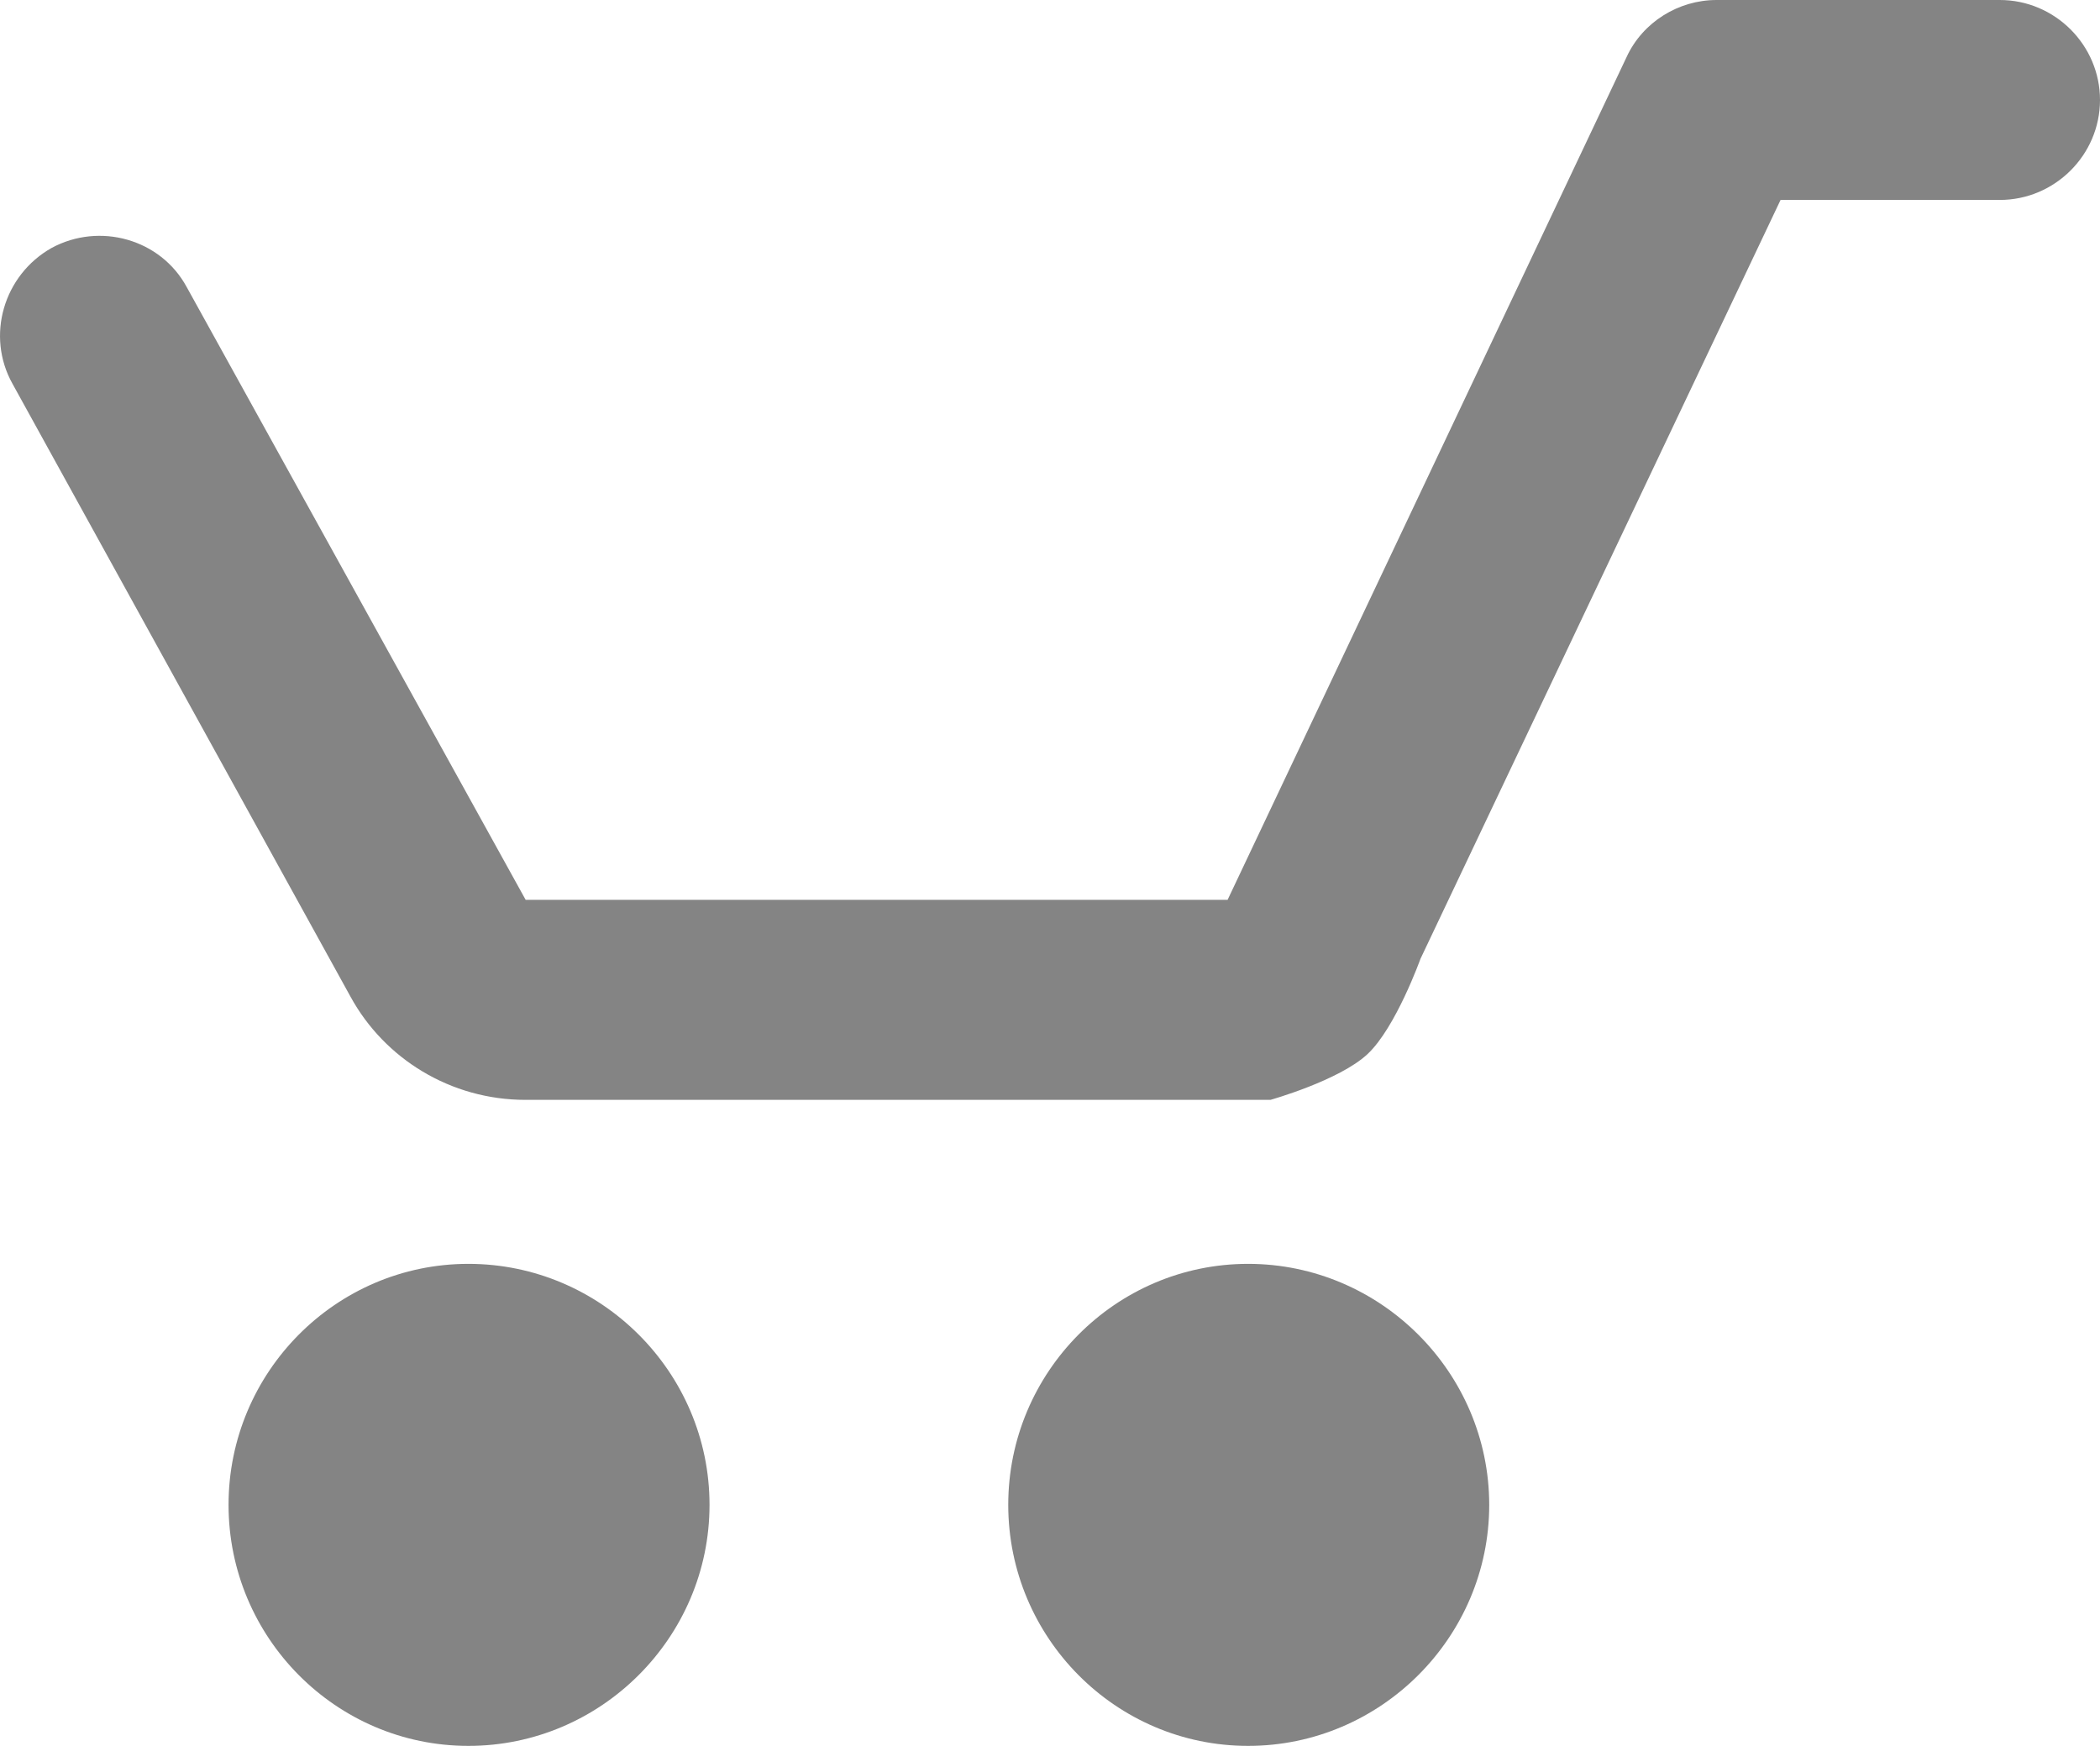
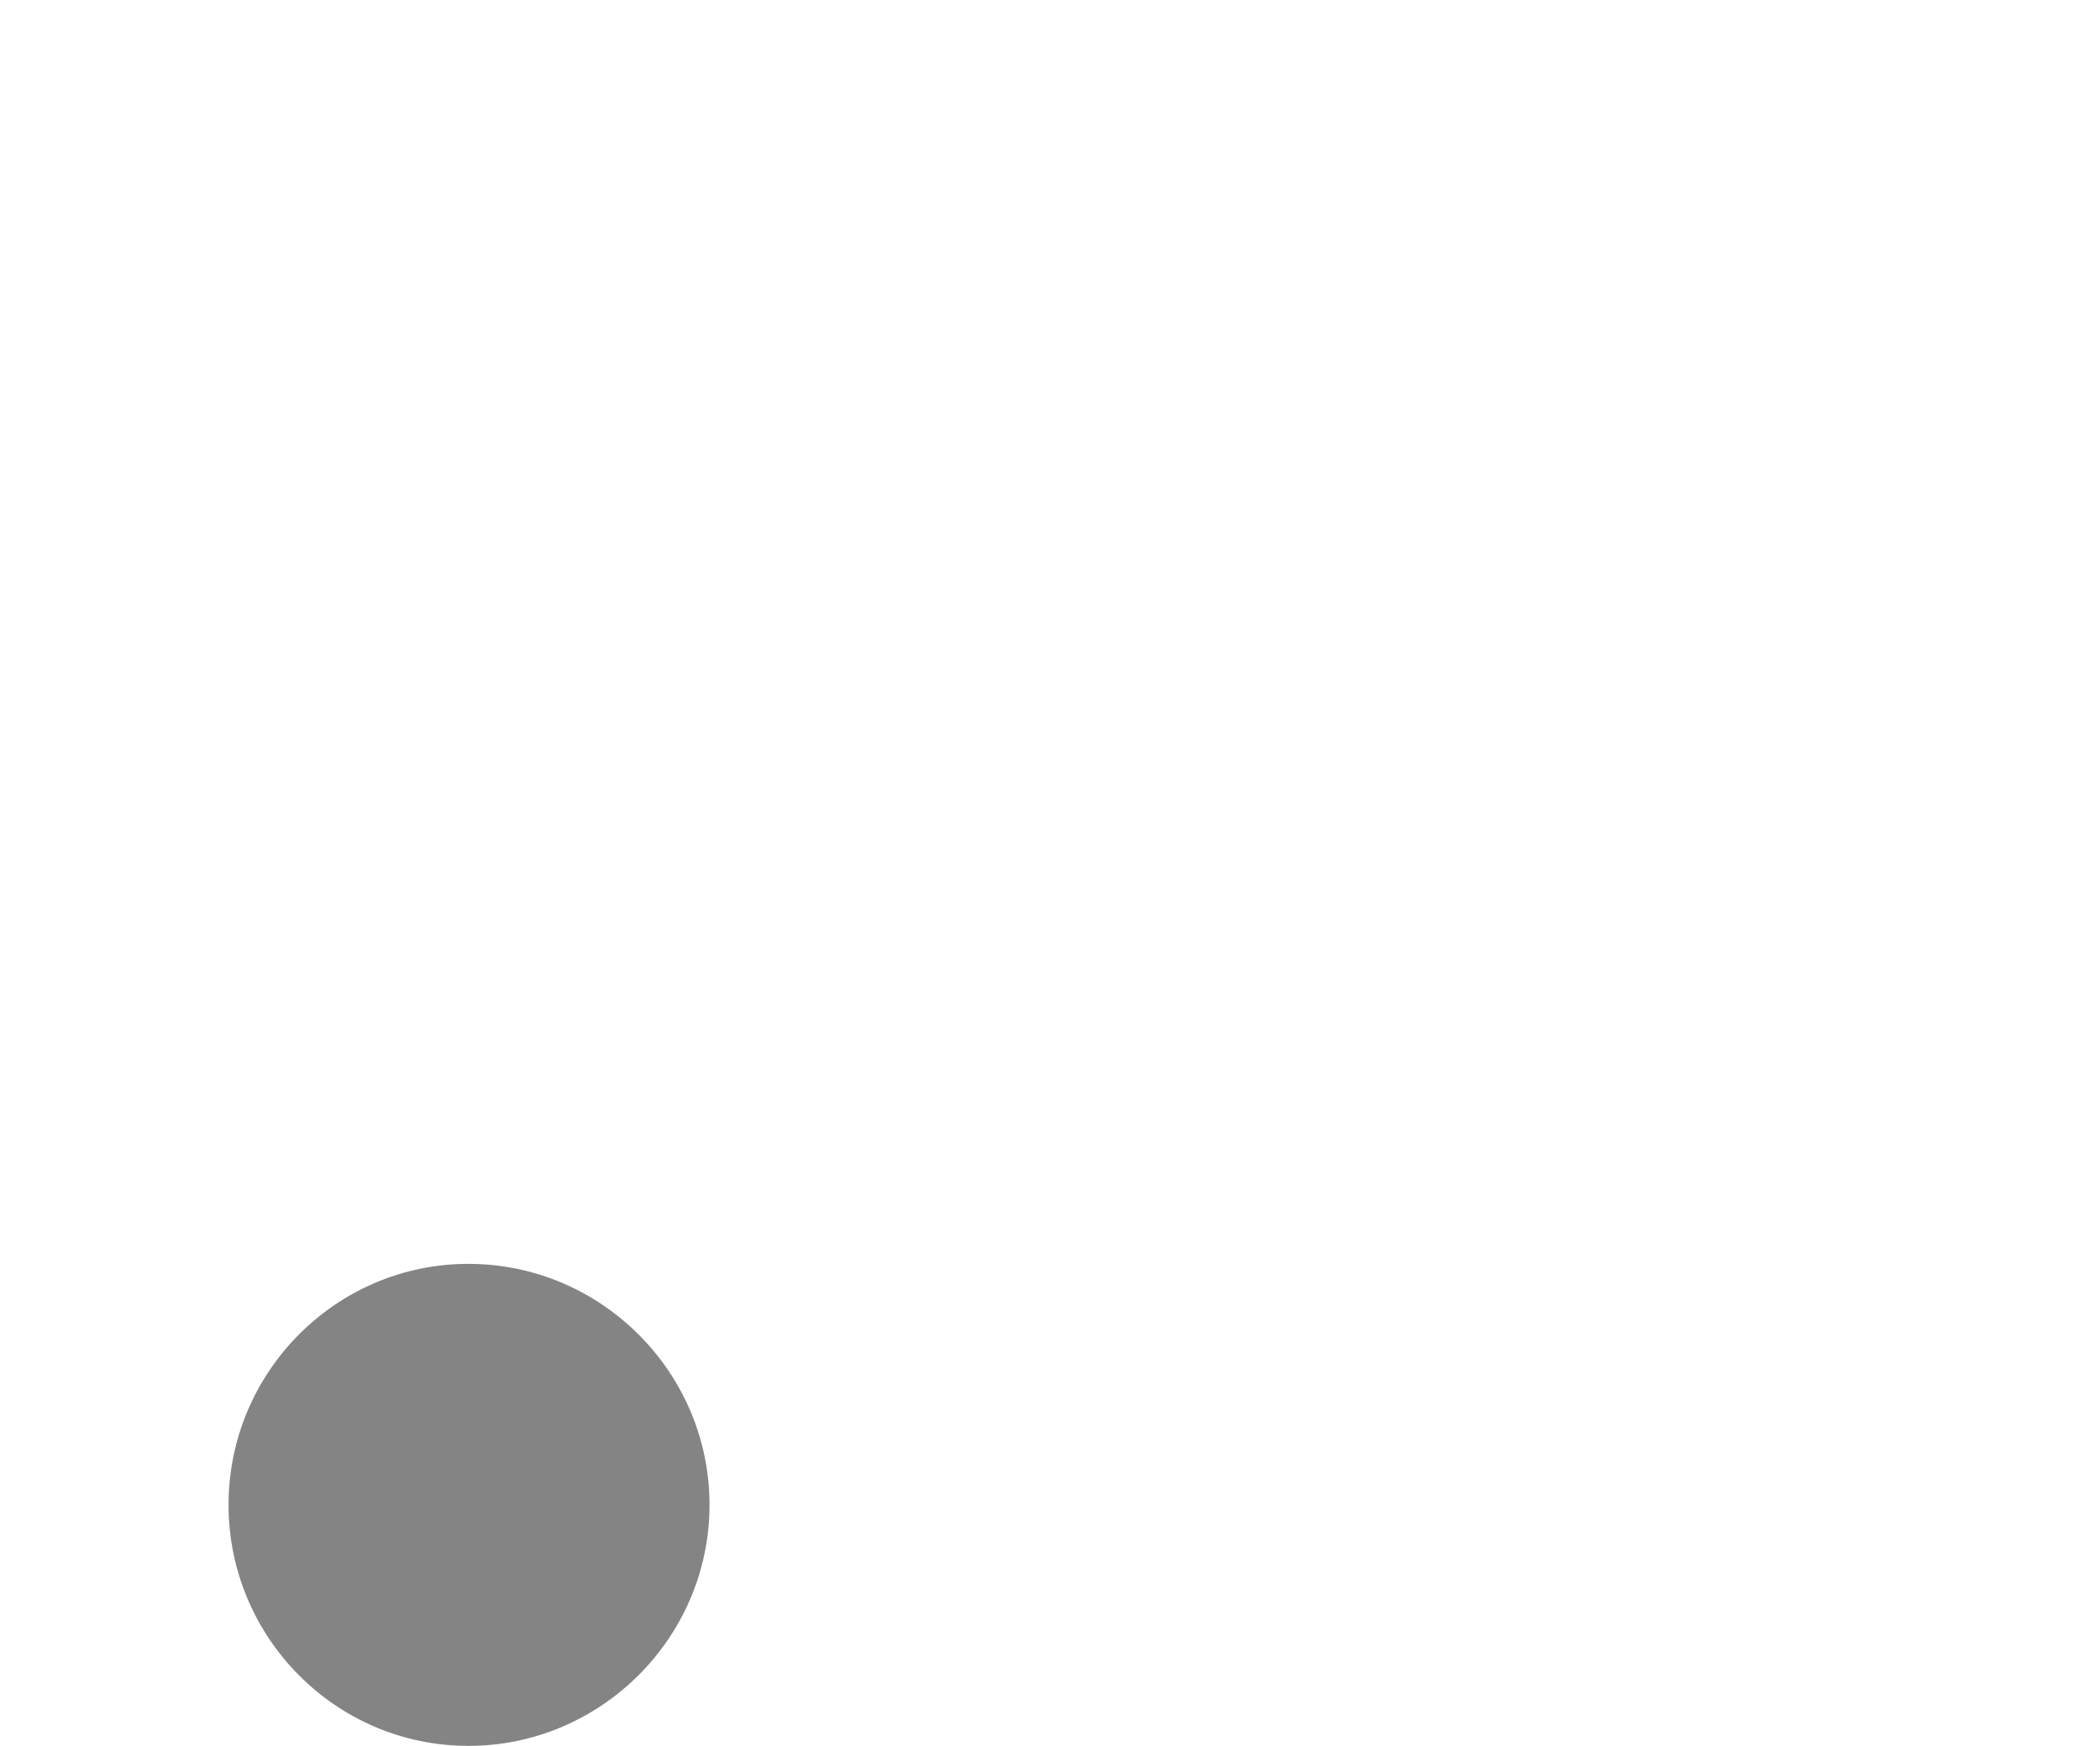
<svg xmlns="http://www.w3.org/2000/svg" version="1.1" id="レイヤー_1" width="21.905" height="18.214" viewBox="0 0 21.905 18.214" overflow="visible" enable-background="new 0 0 21.905 18.214" xml:space="preserve">
  <path fill="#848484" d="M4.886,13.186c-1.383,0-2.502,1.132-2.502,2.514c0,1.383,1.119,2.515,2.502,2.515  c1.383,0,2.515-1.132,2.515-2.515C7.401,14.317,6.27,13.186,4.886,13.186z" />
-   <path fill="#848484" d="M13.019,13.186c-1.383,0-2.502,1.132-2.502,2.514c0,1.383,1.119,2.515,2.502,2.515  c1.382,0,2.515-1.132,2.515-2.515C15.533,14.317,14.4,13.186,13.019,13.186z" />
-   <path fill="#848484" d="M0.538,2.587c0.5-0.271,1.137-0.094,1.409,0.407l3.536,6.394h7.322l4.162-8.793  C17.135,0.23,17.509,0,17.905,0h2.955c0.574,0,1.045,0.47,1.045,1.043s-0.471,1.043-1.045,1.043h-2.287l-3.756,7.917  c0,0-0.258,0.72-0.553,0.995c-0.296,0.276-1.012,0.477-1.012,0.477H5.482c-0.782,0-1.471-0.429-1.825-1.075L0.131,4.005  C-0.15,3.504,0.038,2.869,0.538,2.587z" />
</svg>